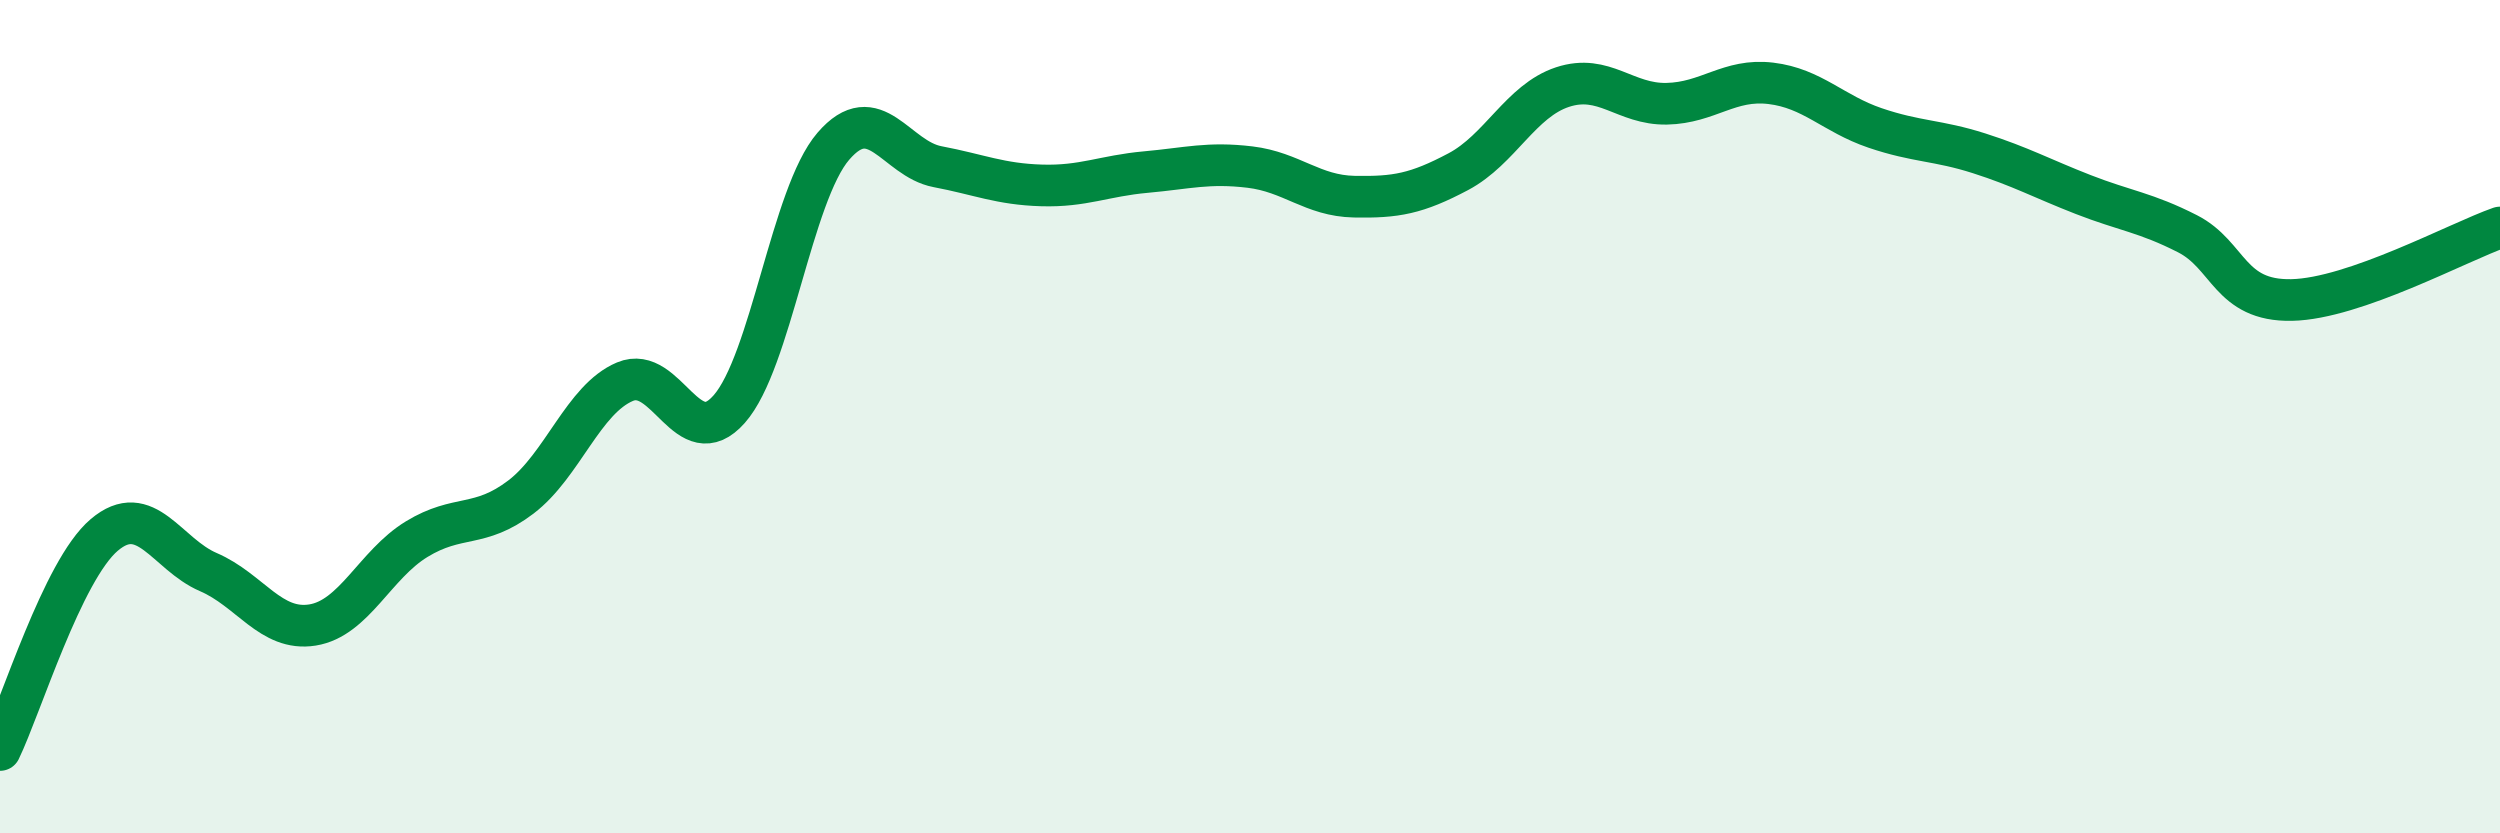
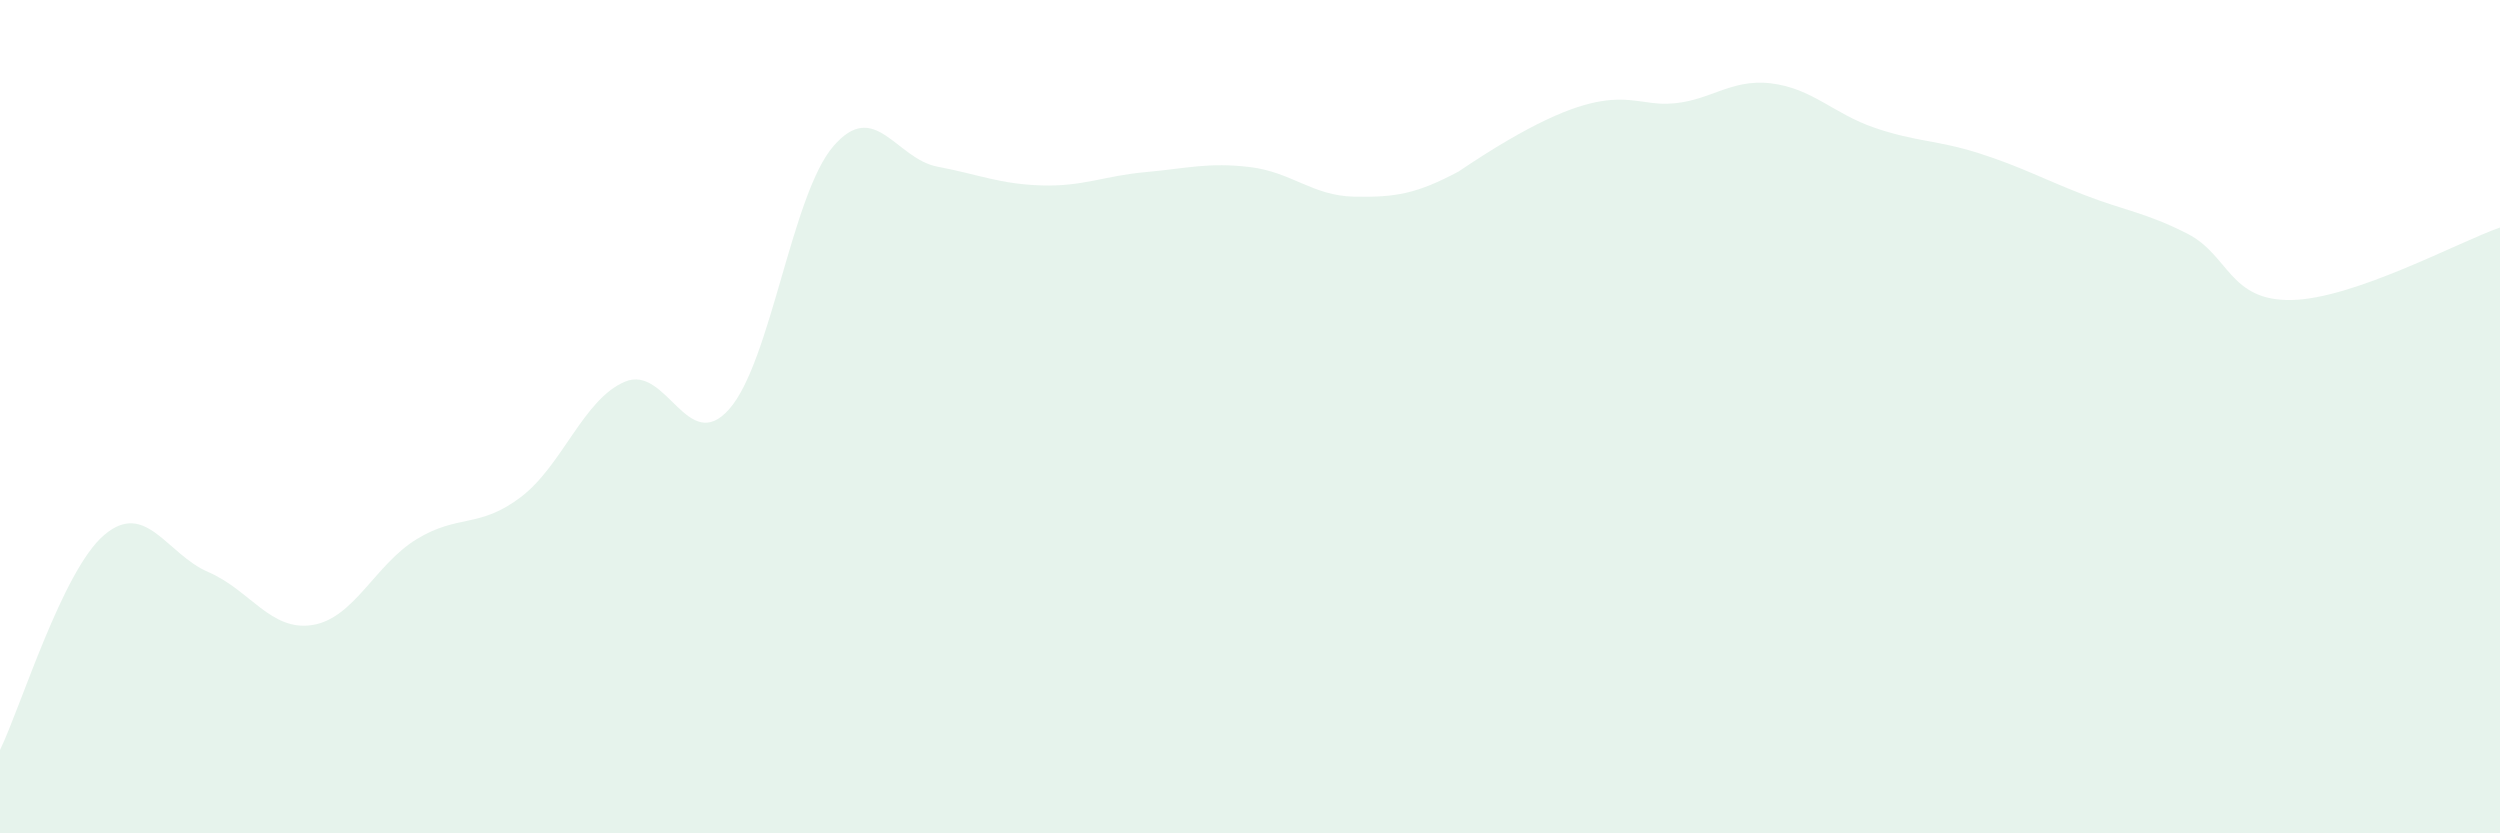
<svg xmlns="http://www.w3.org/2000/svg" width="60" height="20" viewBox="0 0 60 20">
-   <path d="M 0,18 C 0.5,16.97 1.5,13.69 2.5,12.84 C 3.5,11.99 4,13.3 5,13.73 C 6,14.16 6.5,15.16 7.5,15 C 8.5,14.84 9,13.55 10,12.94 C 11,12.33 11.5,12.69 12.5,11.93 C 13.5,11.17 14,9.58 15,9.16 C 16,8.74 16.5,10.95 17.5,9.82 C 18.5,8.69 19,4.67 20,3.51 C 21,2.35 21.5,3.81 22.5,4 C 23.5,4.19 24,4.42 25,4.45 C 26,4.48 26.5,4.22 27.5,4.13 C 28.5,4.04 29,3.89 30,4.01 C 31,4.13 31.5,4.7 32.5,4.72 C 33.5,4.74 34,4.65 35,4.12 C 36,3.59 36.5,2.42 37.5,2.09 C 38.5,1.76 39,2.51 40,2.49 C 41,2.47 41.5,1.88 42.5,2 C 43.5,2.12 44,2.73 45,3.07 C 46,3.41 46.5,3.36 47.5,3.68 C 48.5,4 49,4.28 50,4.67 C 51,5.06 51.5,5.1 52.5,5.61 C 53.5,6.12 53.5,7.23 55,7.2 C 56.5,7.17 59,5.81 60,5.46L60 20L0 20Z" fill="#008740" opacity="0.1" stroke-linecap="round" stroke-linejoin="round" />
-   <path d="M 0,18 C 0.5,16.97 1.5,13.69 2.5,12.84 C 3.5,11.99 4,13.3 5,13.73 C 6,14.16 6.5,15.16 7.5,15 C 8.5,14.84 9,13.55 10,12.94 C 11,12.33 11.5,12.69 12.5,11.93 C 13.5,11.17 14,9.58 15,9.16 C 16,8.74 16.5,10.95 17.5,9.82 C 18.5,8.69 19,4.67 20,3.51 C 21,2.35 21.5,3.81 22.5,4 C 23.5,4.19 24,4.42 25,4.45 C 26,4.48 26.5,4.22 27.5,4.13 C 28.5,4.04 29,3.89 30,4.01 C 31,4.13 31.5,4.7 32.5,4.72 C 33.5,4.74 34,4.65 35,4.12 C 36,3.59 36.5,2.42 37.5,2.09 C 38.5,1.76 39,2.51 40,2.49 C 41,2.47 41.5,1.88 42.5,2 C 43.5,2.12 44,2.73 45,3.07 C 46,3.41 46.5,3.36 47.5,3.68 C 48.5,4 49,4.28 50,4.67 C 51,5.06 51.5,5.1 52.5,5.61 C 53.5,6.12 53.5,7.23 55,7.2 C 56.5,7.17 59,5.81 60,5.46" stroke="#008740" stroke-width="1" fill="none" stroke-linecap="round" stroke-linejoin="round" />
+   <path d="M 0,18 C 0.5,16.97 1.5,13.69 2.5,12.84 C 3.5,11.99 4,13.3 5,13.73 C 6,14.16 6.5,15.16 7.5,15 C 8.5,14.84 9,13.55 10,12.94 C 11,12.33 11.5,12.69 12.5,11.93 C 13.5,11.17 14,9.58 15,9.16 C 16,8.74 16.5,10.95 17.5,9.82 C 18.5,8.69 19,4.67 20,3.51 C 21,2.35 21.5,3.81 22.5,4 C 23.5,4.19 24,4.42 25,4.45 C 26,4.48 26.5,4.22 27.5,4.13 C 28.5,4.04 29,3.89 30,4.01 C 31,4.13 31.5,4.7 32.5,4.72 C 33.5,4.74 34,4.65 35,4.12 C 38.5,1.76 39,2.51 40,2.49 C 41,2.47 41.5,1.88 42.5,2 C 43.5,2.12 44,2.73 45,3.07 C 46,3.41 46.5,3.36 47.5,3.68 C 48.5,4 49,4.28 50,4.67 C 51,5.06 51.5,5.1 52.5,5.61 C 53.5,6.12 53.5,7.23 55,7.2 C 56.5,7.17 59,5.81 60,5.46L60 20L0 20Z" fill="#008740" opacity="0.1" stroke-linecap="round" stroke-linejoin="round" />
</svg>